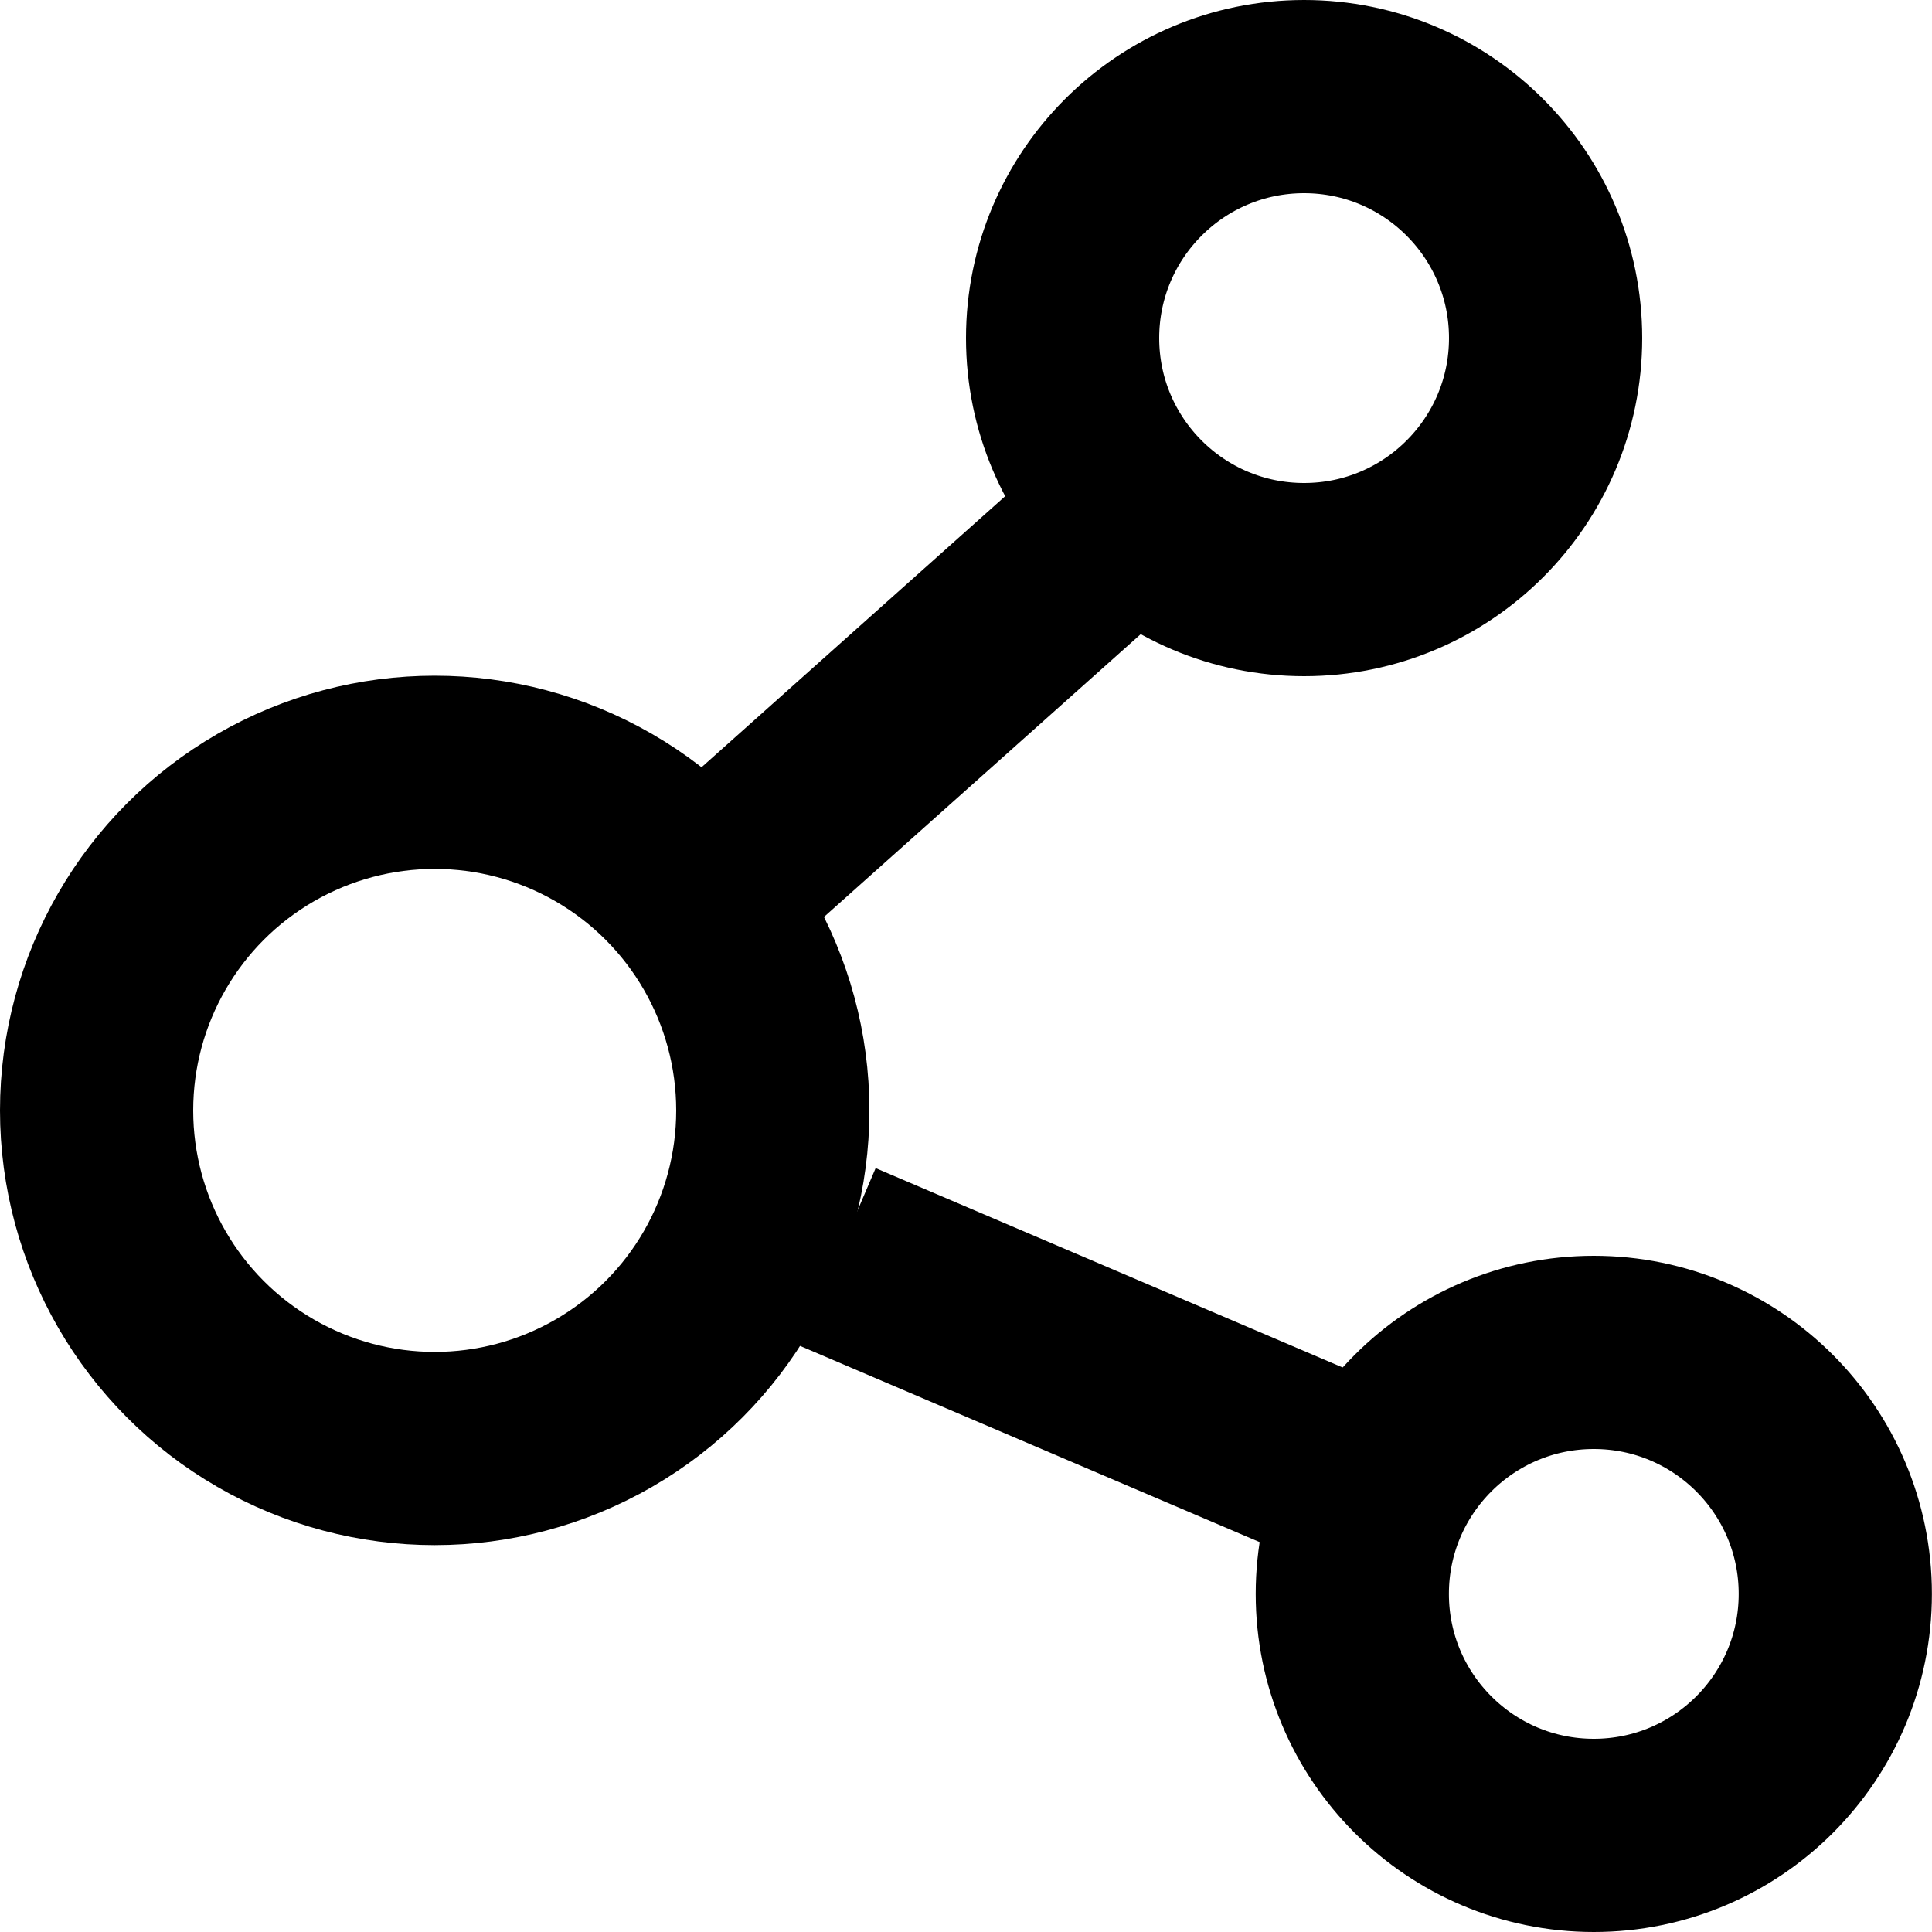
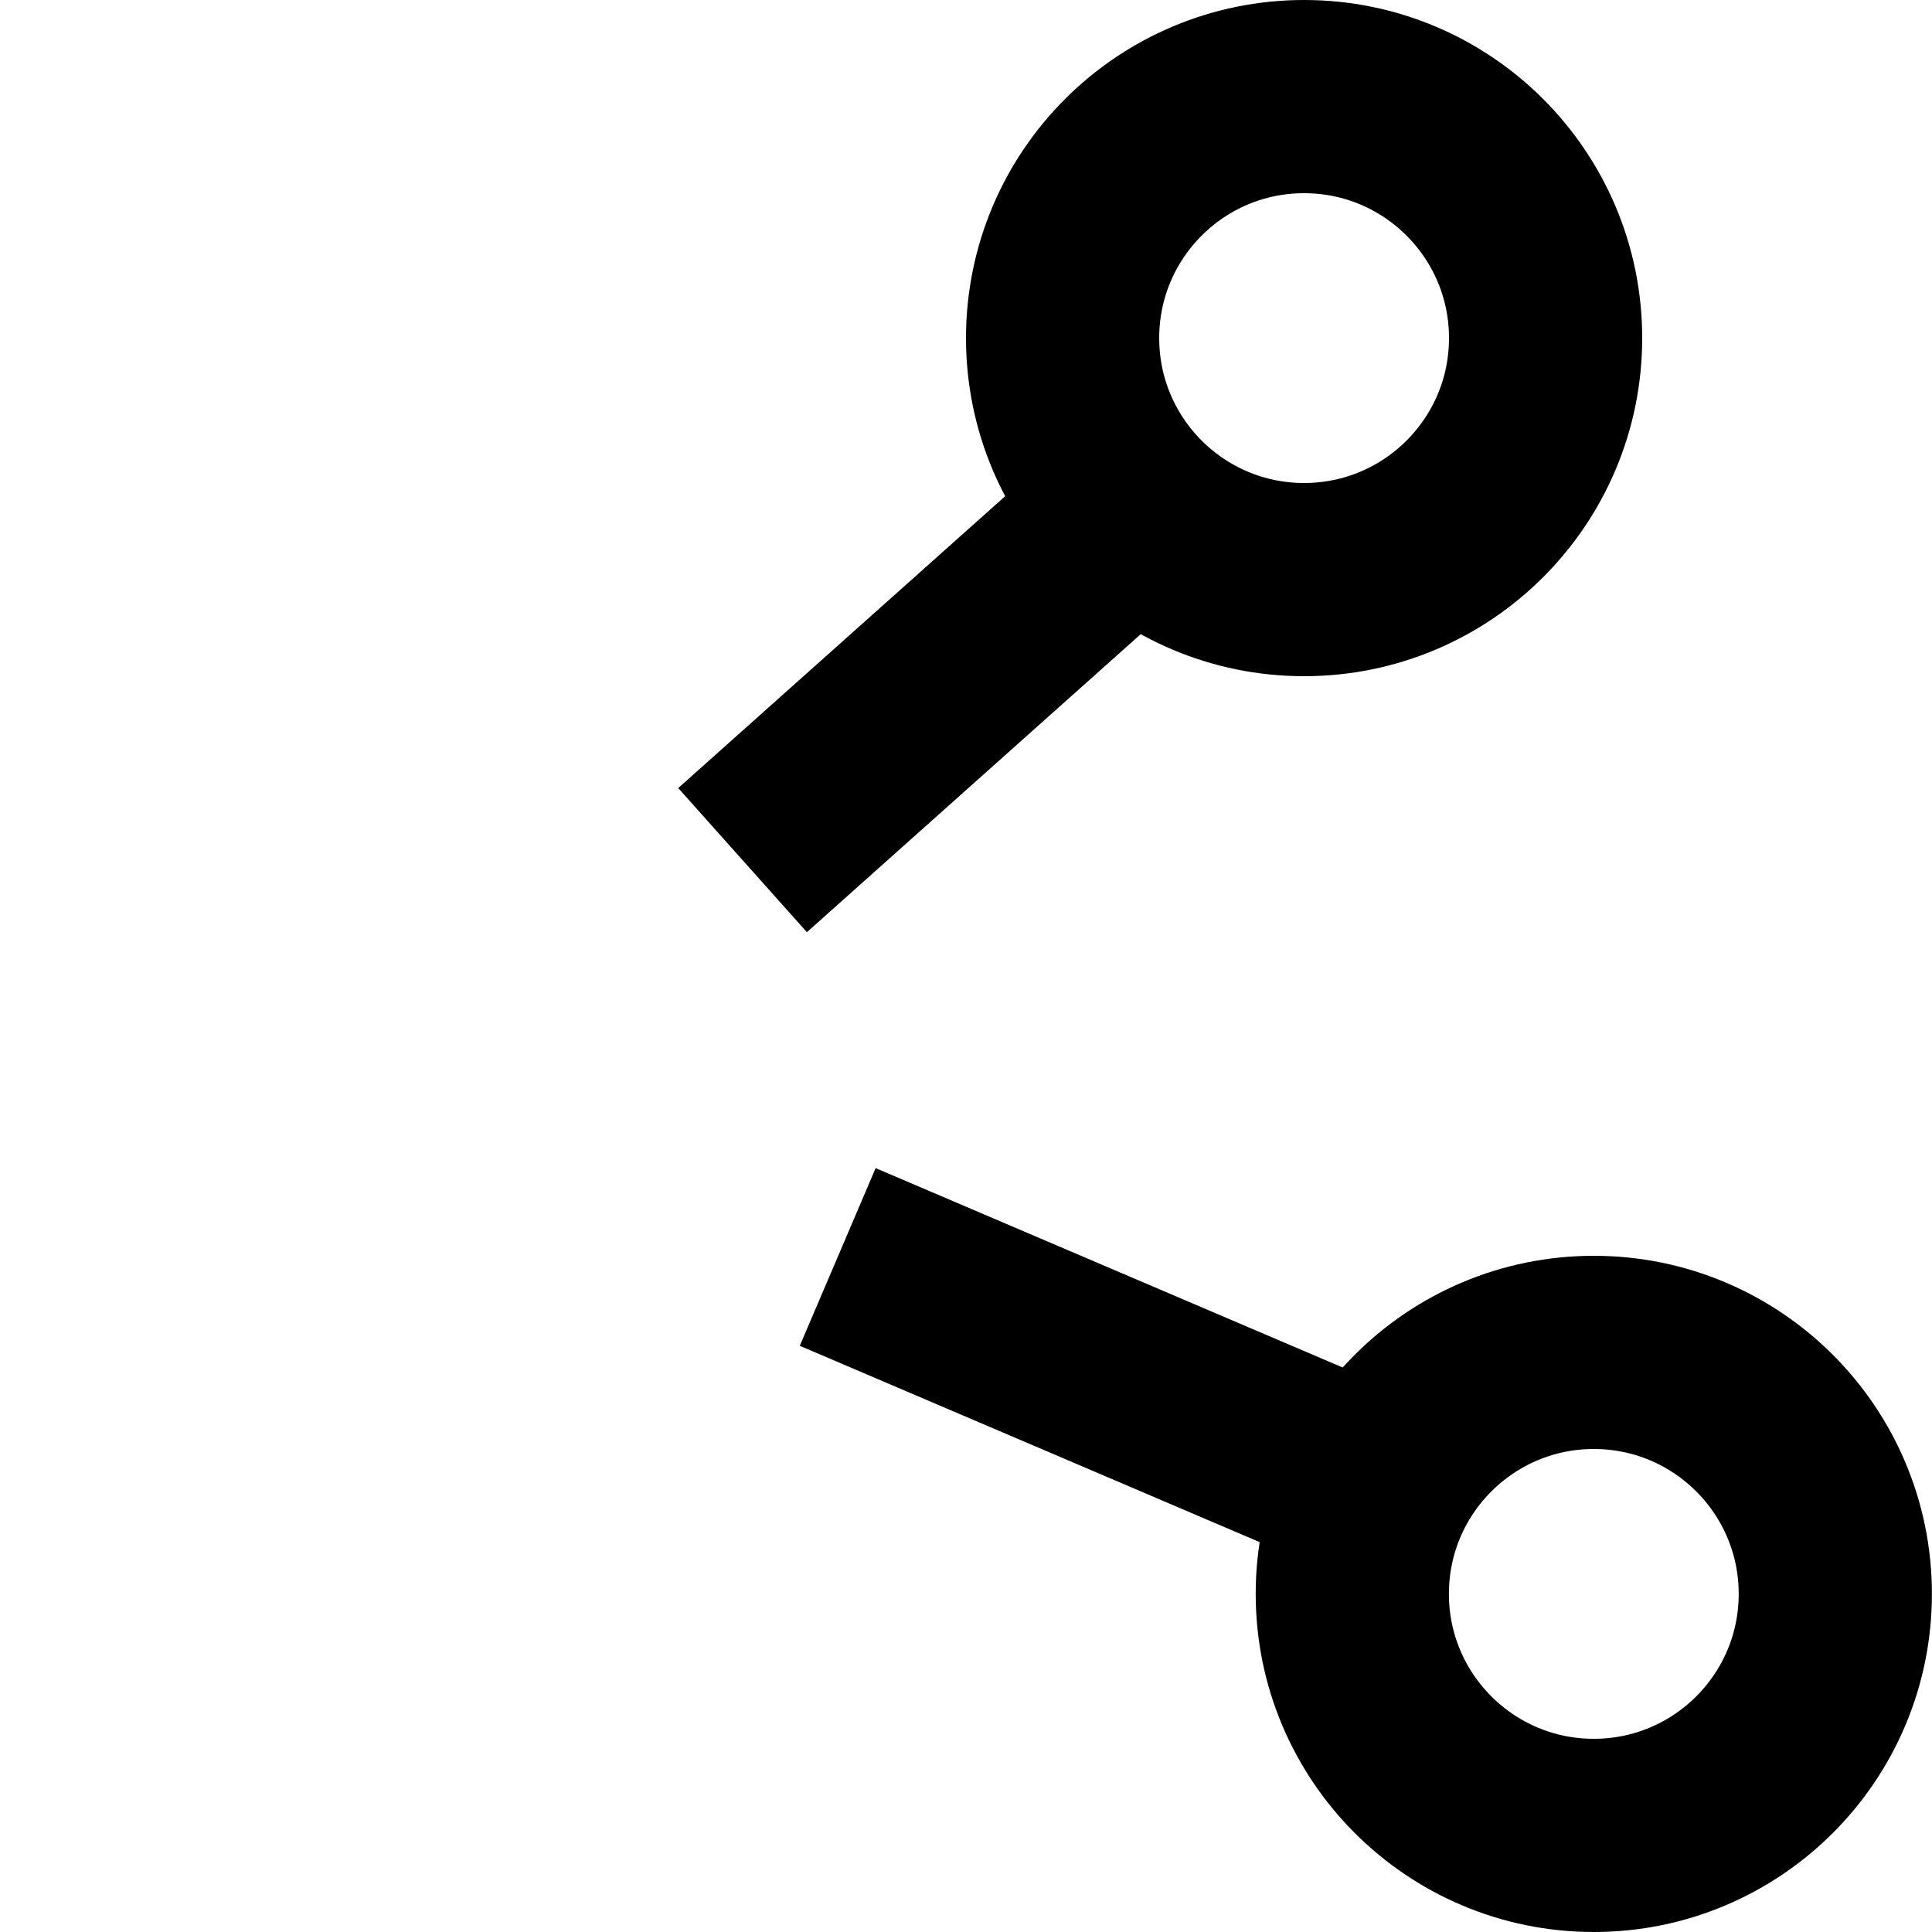
<svg xmlns="http://www.w3.org/2000/svg" width="20" height="20" viewBox="0 0 20 20">
  <g id="그룹_455925" data-name="그룹 455925" transform="translate(1)">
    <rect id="사각형_339223" data-name="사각형 339223" width="20" height="20" transform="translate(-1)" fill="#fff" opacity="0" />
    <g id="타원_8347" data-name="타원 8347" transform="translate(9)" fill="none" stroke="#000" stroke-miterlimit="10" stroke-width="2">
-       <circle cx="3.5" cy="3.5" r="3.5" stroke="none" />
      <circle cx="3.5" cy="3.5" r="2.5" fill="none" />
    </g>
    <g id="타원_8348" data-name="타원 8348" transform="translate(11.999 13)" fill="none" stroke="#000" stroke-miterlimit="10" stroke-width="2">
      <circle cx="3.5" cy="3.5" r="3.5" stroke="none" />
      <circle cx="3.5" cy="3.5" r="2.5" fill="none" />
    </g>
    <g id="타원_8349" data-name="타원 8349" transform="translate(-1 6.995)" fill="none" stroke="#000" stroke-miterlimit="10" stroke-width="2">
      <circle cx="4.5" cy="4.5" r="4.5" stroke="none" />
-       <circle cx="4.5" cy="4.5" r="3.5" fill="none" />
    </g>
    <line id="선_458" data-name="선 458" x1="3.813" y2="3.404" transform="translate(6.687 5.5)" fill="none" stroke="#000" stroke-miterlimit="10" stroke-width="2" />
    <line id="선_459" data-name="선 459" x2="5.828" y2="2.488" transform="translate(7.672 13.012)" fill="none" stroke="#000" stroke-miterlimit="10" stroke-width="2" />
  </g>
</svg>